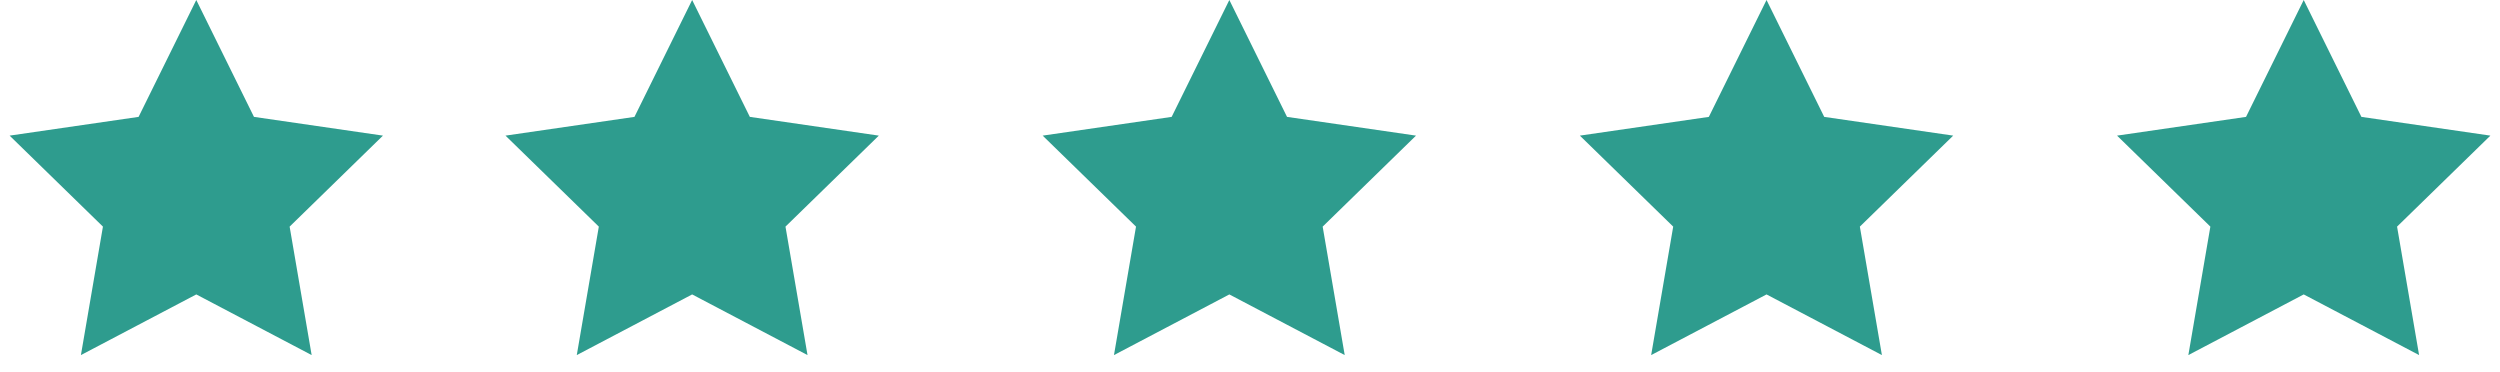
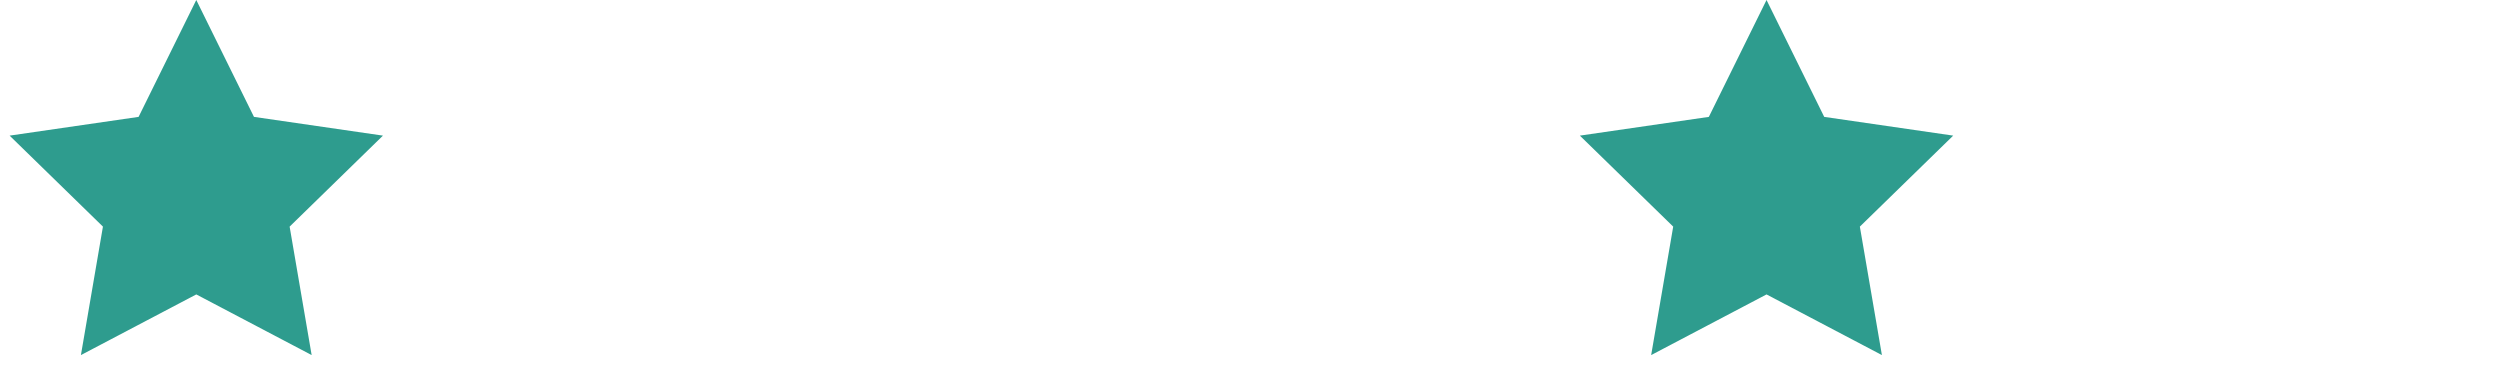
<svg xmlns="http://www.w3.org/2000/svg" width="121" height="18" viewBox="0 0 121 18" fill="none">
  <path d="M9.5 14.25L3.916 17.186L4.982 10.968L0.465 6.564L6.708 5.657L9.5 0L12.292 5.657L18.535 6.564L14.018 10.968L15.084 17.186L9.5 14.25Z" fill="#2E9C8E" />
-   <path d="M33.5 14.25L27.916 17.186L28.983 10.968L24.465 6.564L30.708 5.657L33.5 0L36.292 5.657L42.535 6.564L38.017 10.968L39.084 17.186L33.5 14.25Z" fill="#2E9C8E" />
-   <path d="M59.5 14.25L53.916 17.186L54.983 10.968L50.465 6.564L56.708 5.657L59.5 0L62.292 5.657L68.535 6.564L64.017 10.968L65.084 17.186L59.5 14.25Z" fill="#2E9C8E" />
-   <path d="M85.5 14.25L79.916 17.186L80.983 10.968L76.465 6.564L82.708 5.657L85.5 0L88.292 5.657L94.535 6.564L90.017 10.968L91.084 17.186L85.5 14.25Z" fill="#2E9C8E" />
-   <path d="M111.5 14.25L105.916 17.186L106.982 10.968L102.465 6.564L108.708 5.657L111.5 0L114.292 5.657L120.535 6.564L116.018 10.968L117.084 17.186L111.5 14.25Z" fill="#2E9C8E" />
+   <path d="M85.5 14.25L79.916 17.186L80.983 10.968L76.465 6.564L82.708 5.657L85.5 0L88.292 5.657L94.535 6.564L90.017 10.968L91.084 17.186Z" fill="#2E9C8E" />
</svg>